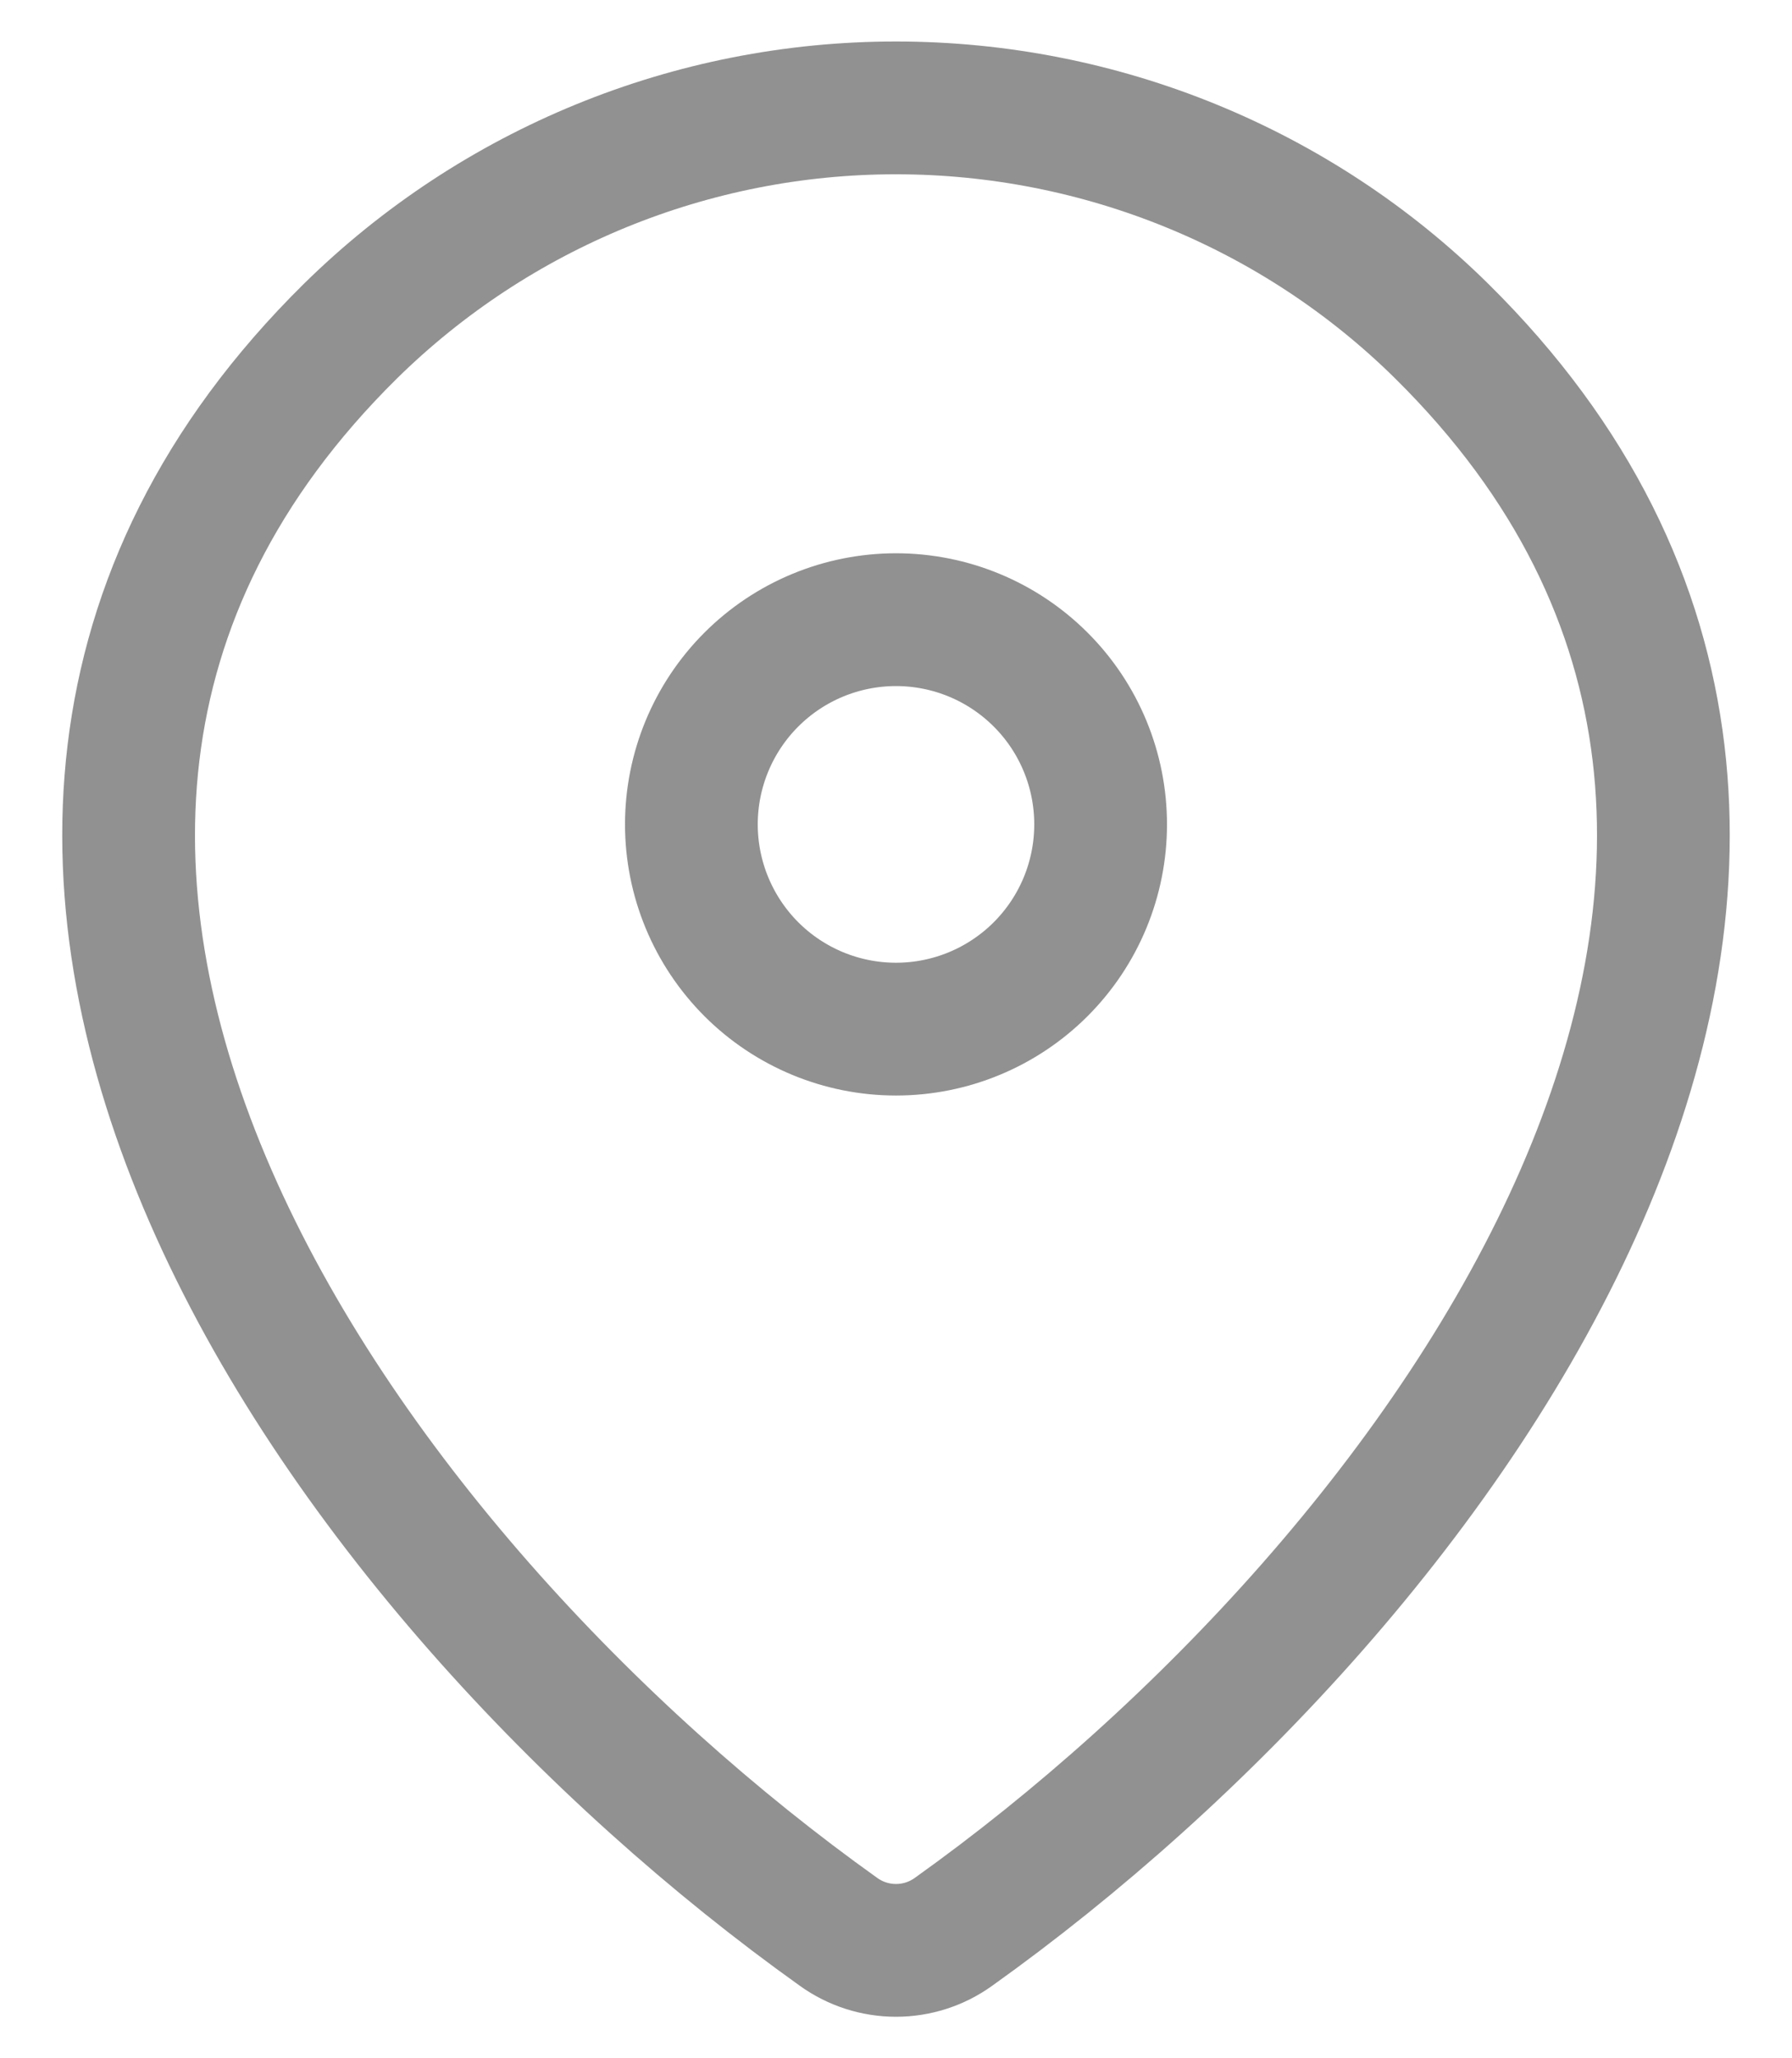
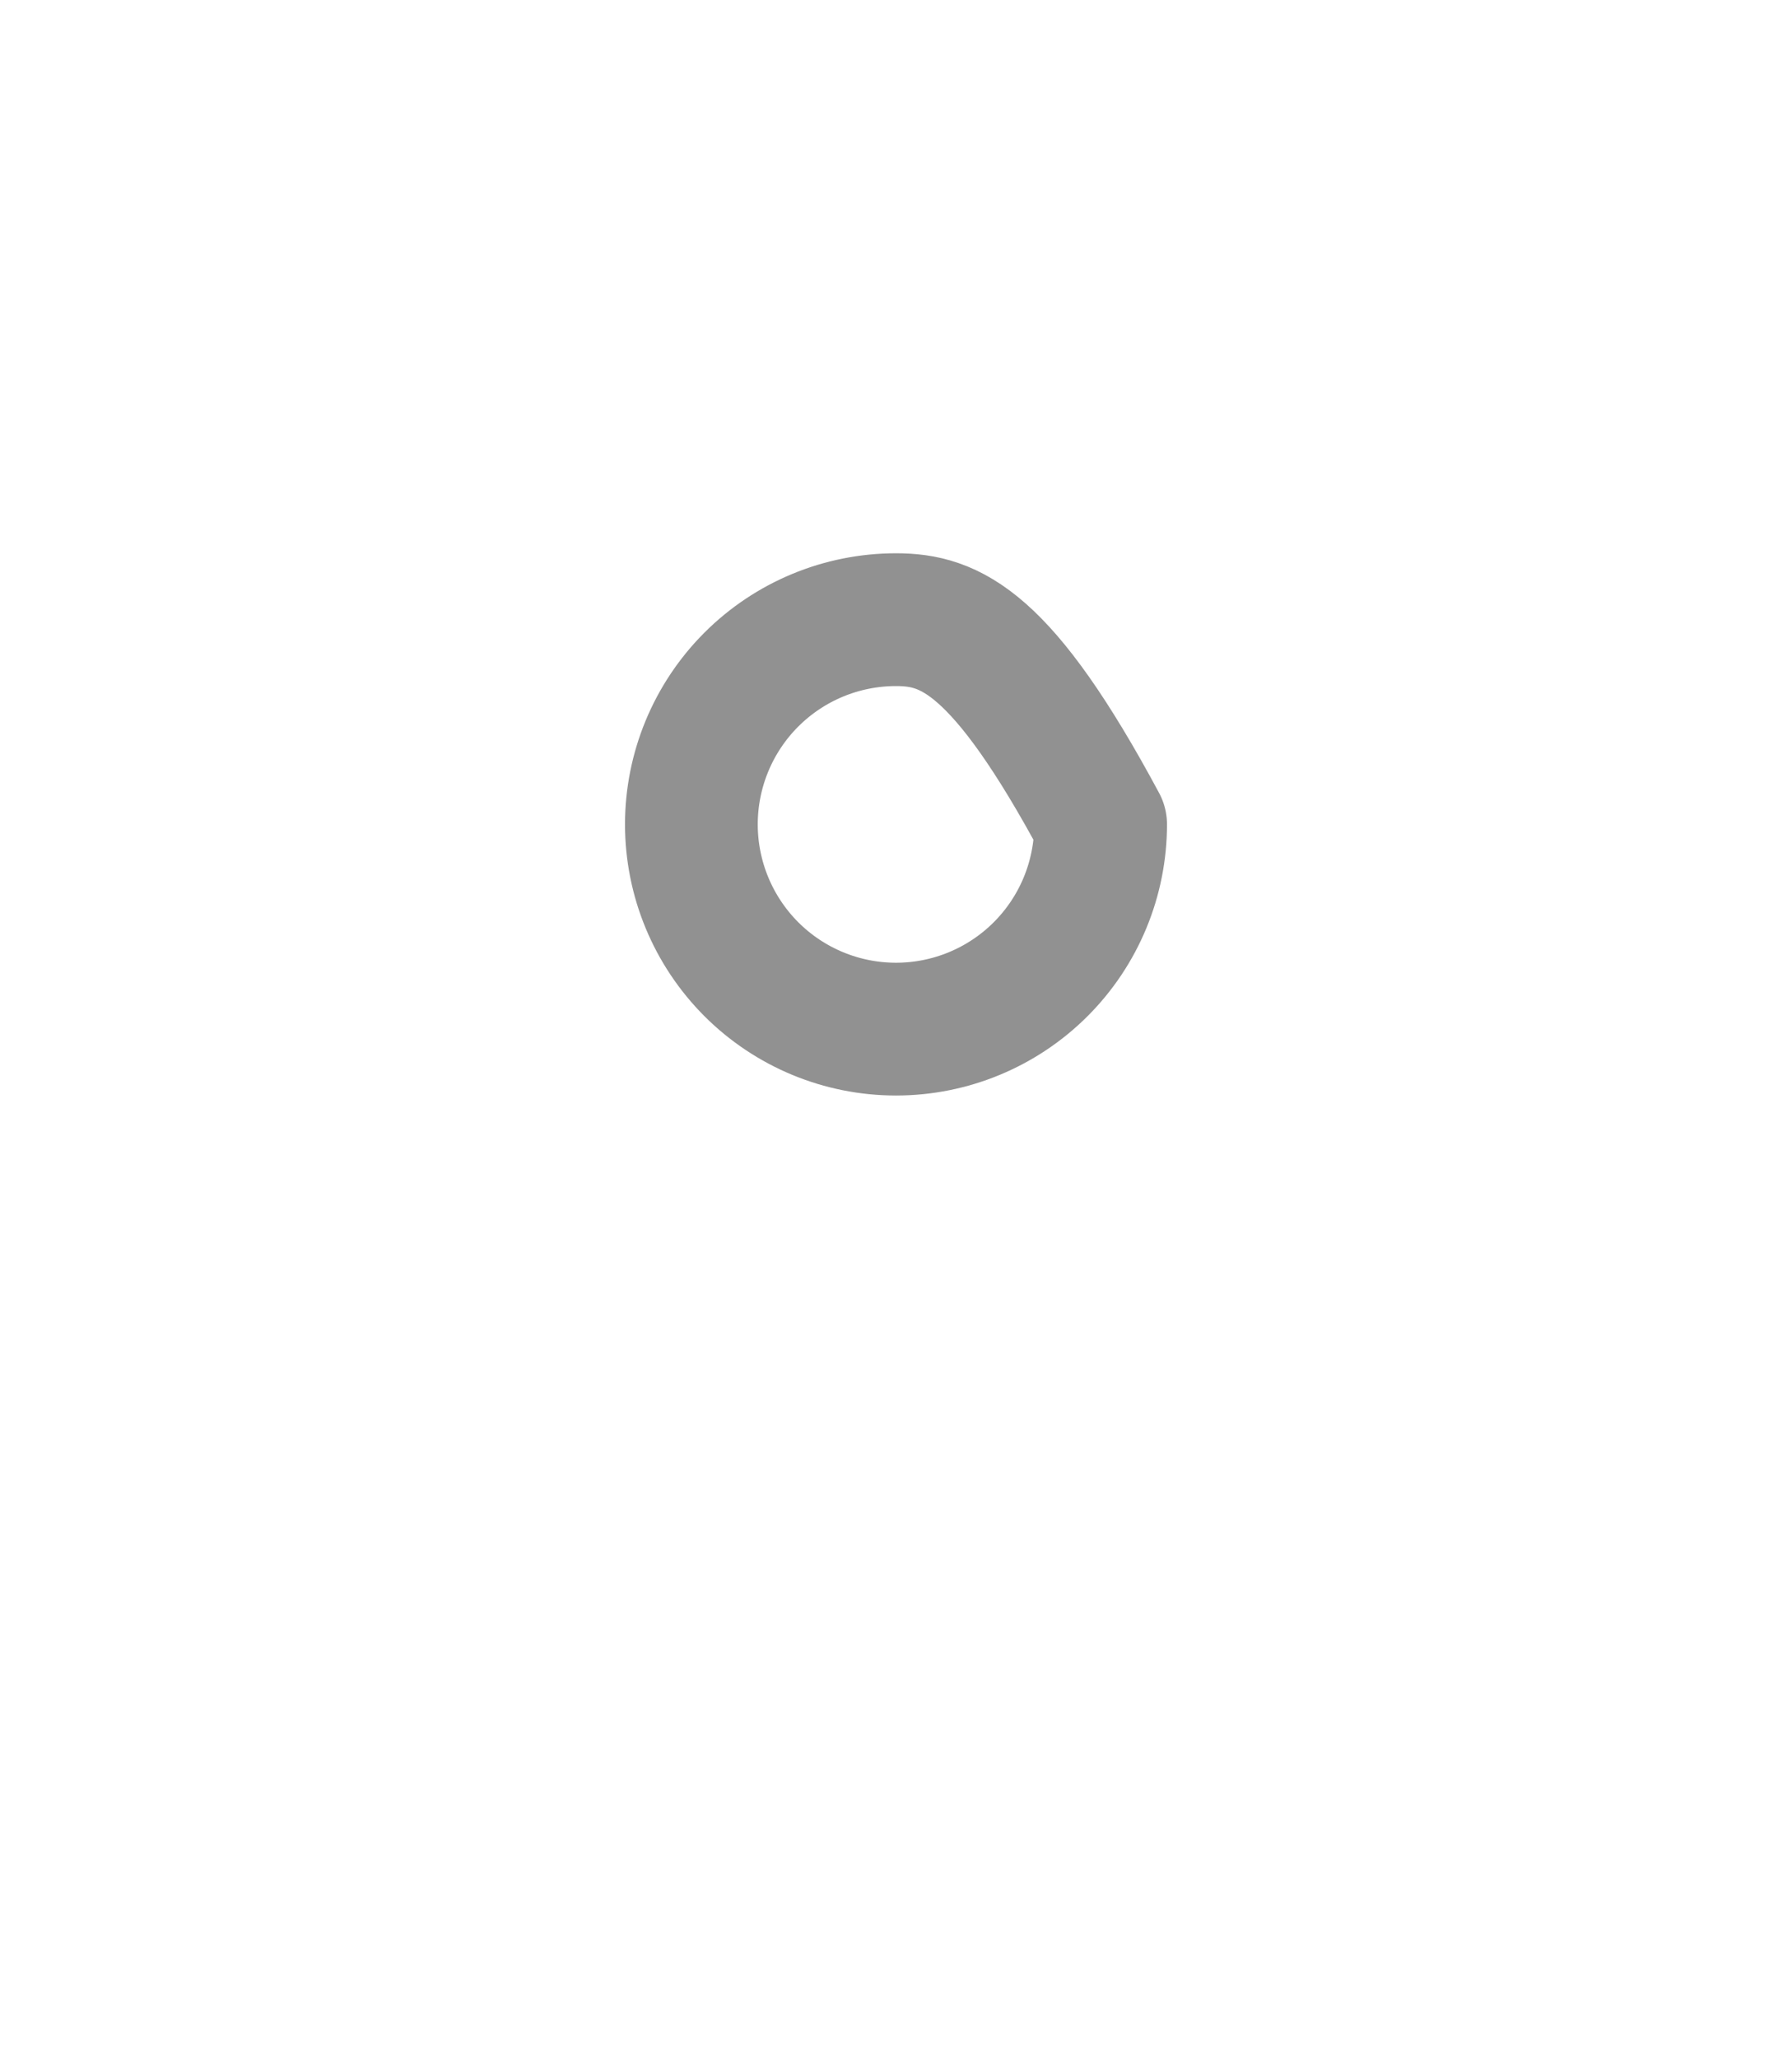
<svg xmlns="http://www.w3.org/2000/svg" width="27" height="31" viewBox="0 0 27 31" fill="none">
-   <path d="M14.363 29.098C14.112 29.278 13.81 29.375 13.5 29.375C13.19 29.375 12.888 29.278 12.637 29.098C5.192 23.791 -2.709 12.876 5.278 4.989C7.471 2.832 10.424 1.624 13.5 1.625C16.583 1.625 19.542 2.835 21.722 4.987C29.709 12.874 21.808 23.788 14.363 29.098Z" stroke="#919191" stroke-width="2" stroke-linecap="round" stroke-linejoin="round" />
-   <path d="M13.5 15.5C14.318 15.5 15.102 15.175 15.68 14.597C16.259 14.018 16.583 13.234 16.583 12.416C16.583 11.599 16.259 10.814 15.68 10.236C15.102 9.658 14.318 9.333 13.5 9.333C12.682 9.333 11.898 9.658 11.32 10.236C10.742 10.814 10.417 11.599 10.417 12.416C10.417 13.234 10.742 14.018 11.32 14.597C11.898 15.175 12.682 15.5 13.5 15.5Z" stroke="#919191" stroke-width="2" stroke-linecap="round" stroke-linejoin="round" />
+   <path d="M13.5 15.5C14.318 15.5 15.102 15.175 15.68 14.597C16.259 14.018 16.583 13.234 16.583 12.416C15.102 9.658 14.318 9.333 13.5 9.333C12.682 9.333 11.898 9.658 11.32 10.236C10.742 10.814 10.417 11.599 10.417 12.416C10.417 13.234 10.742 14.018 11.32 14.597C11.898 15.175 12.682 15.5 13.5 15.5Z" stroke="#919191" stroke-width="2" stroke-linecap="round" stroke-linejoin="round" />
</svg>